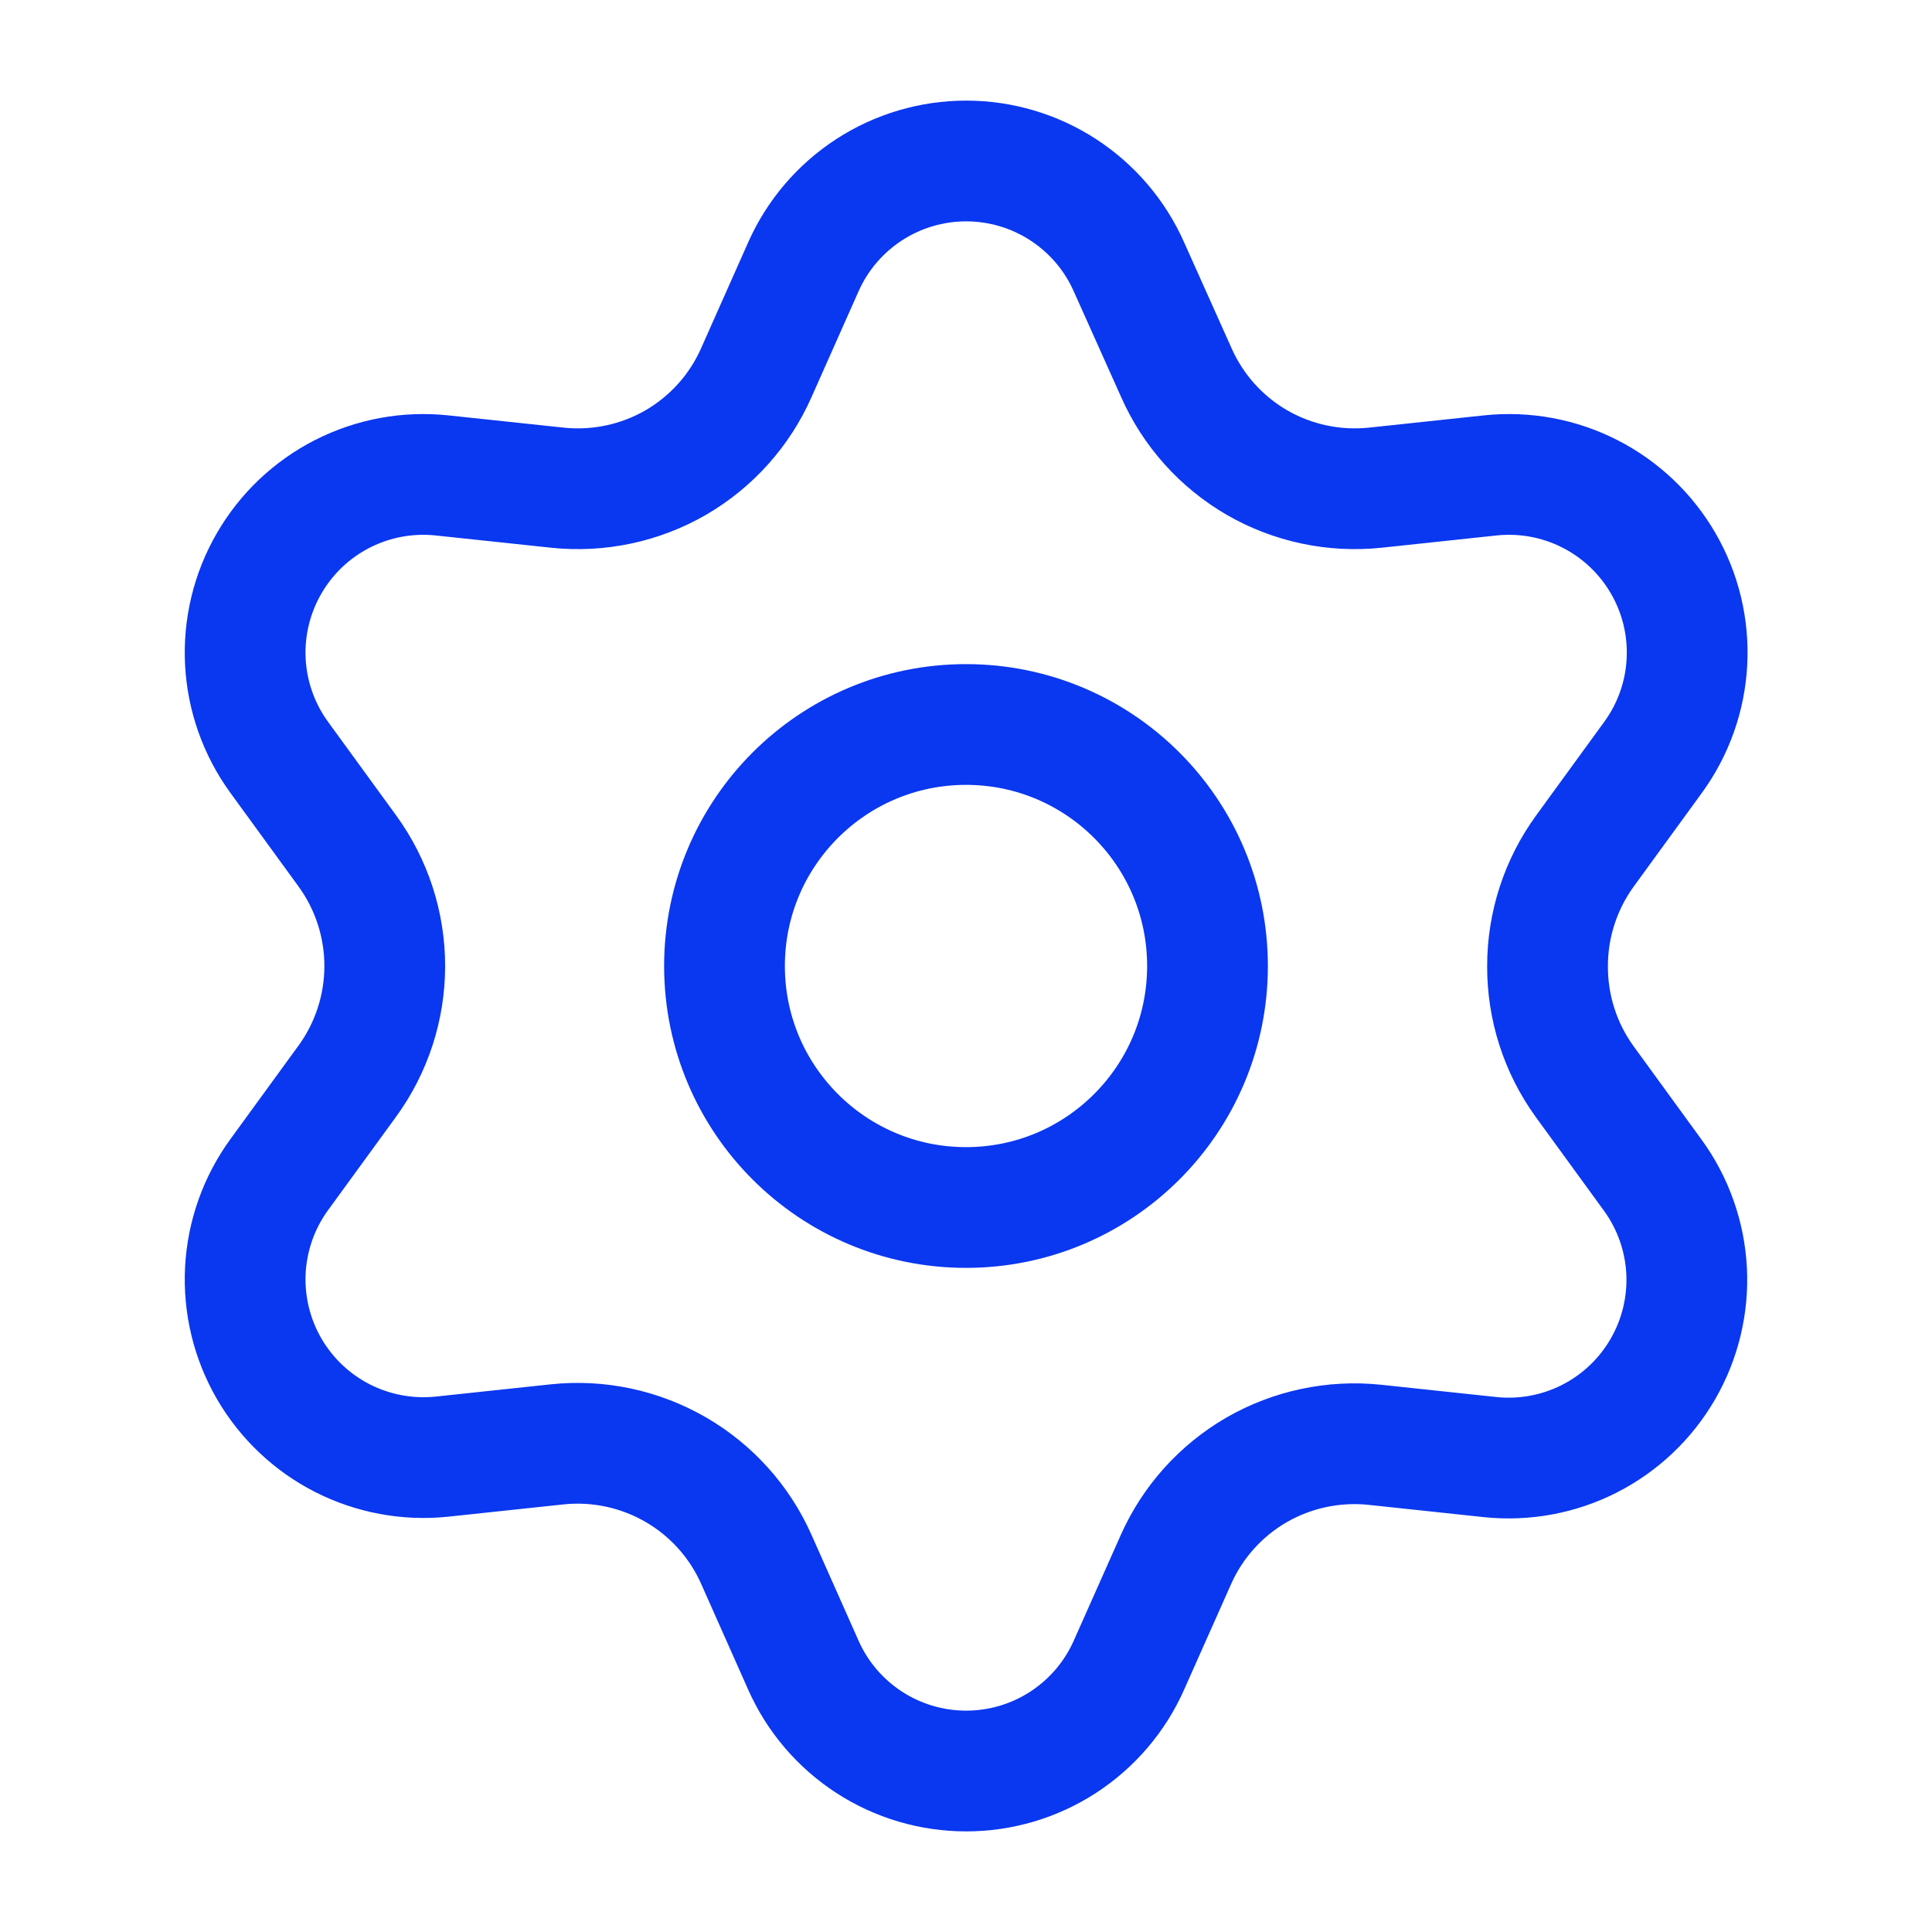
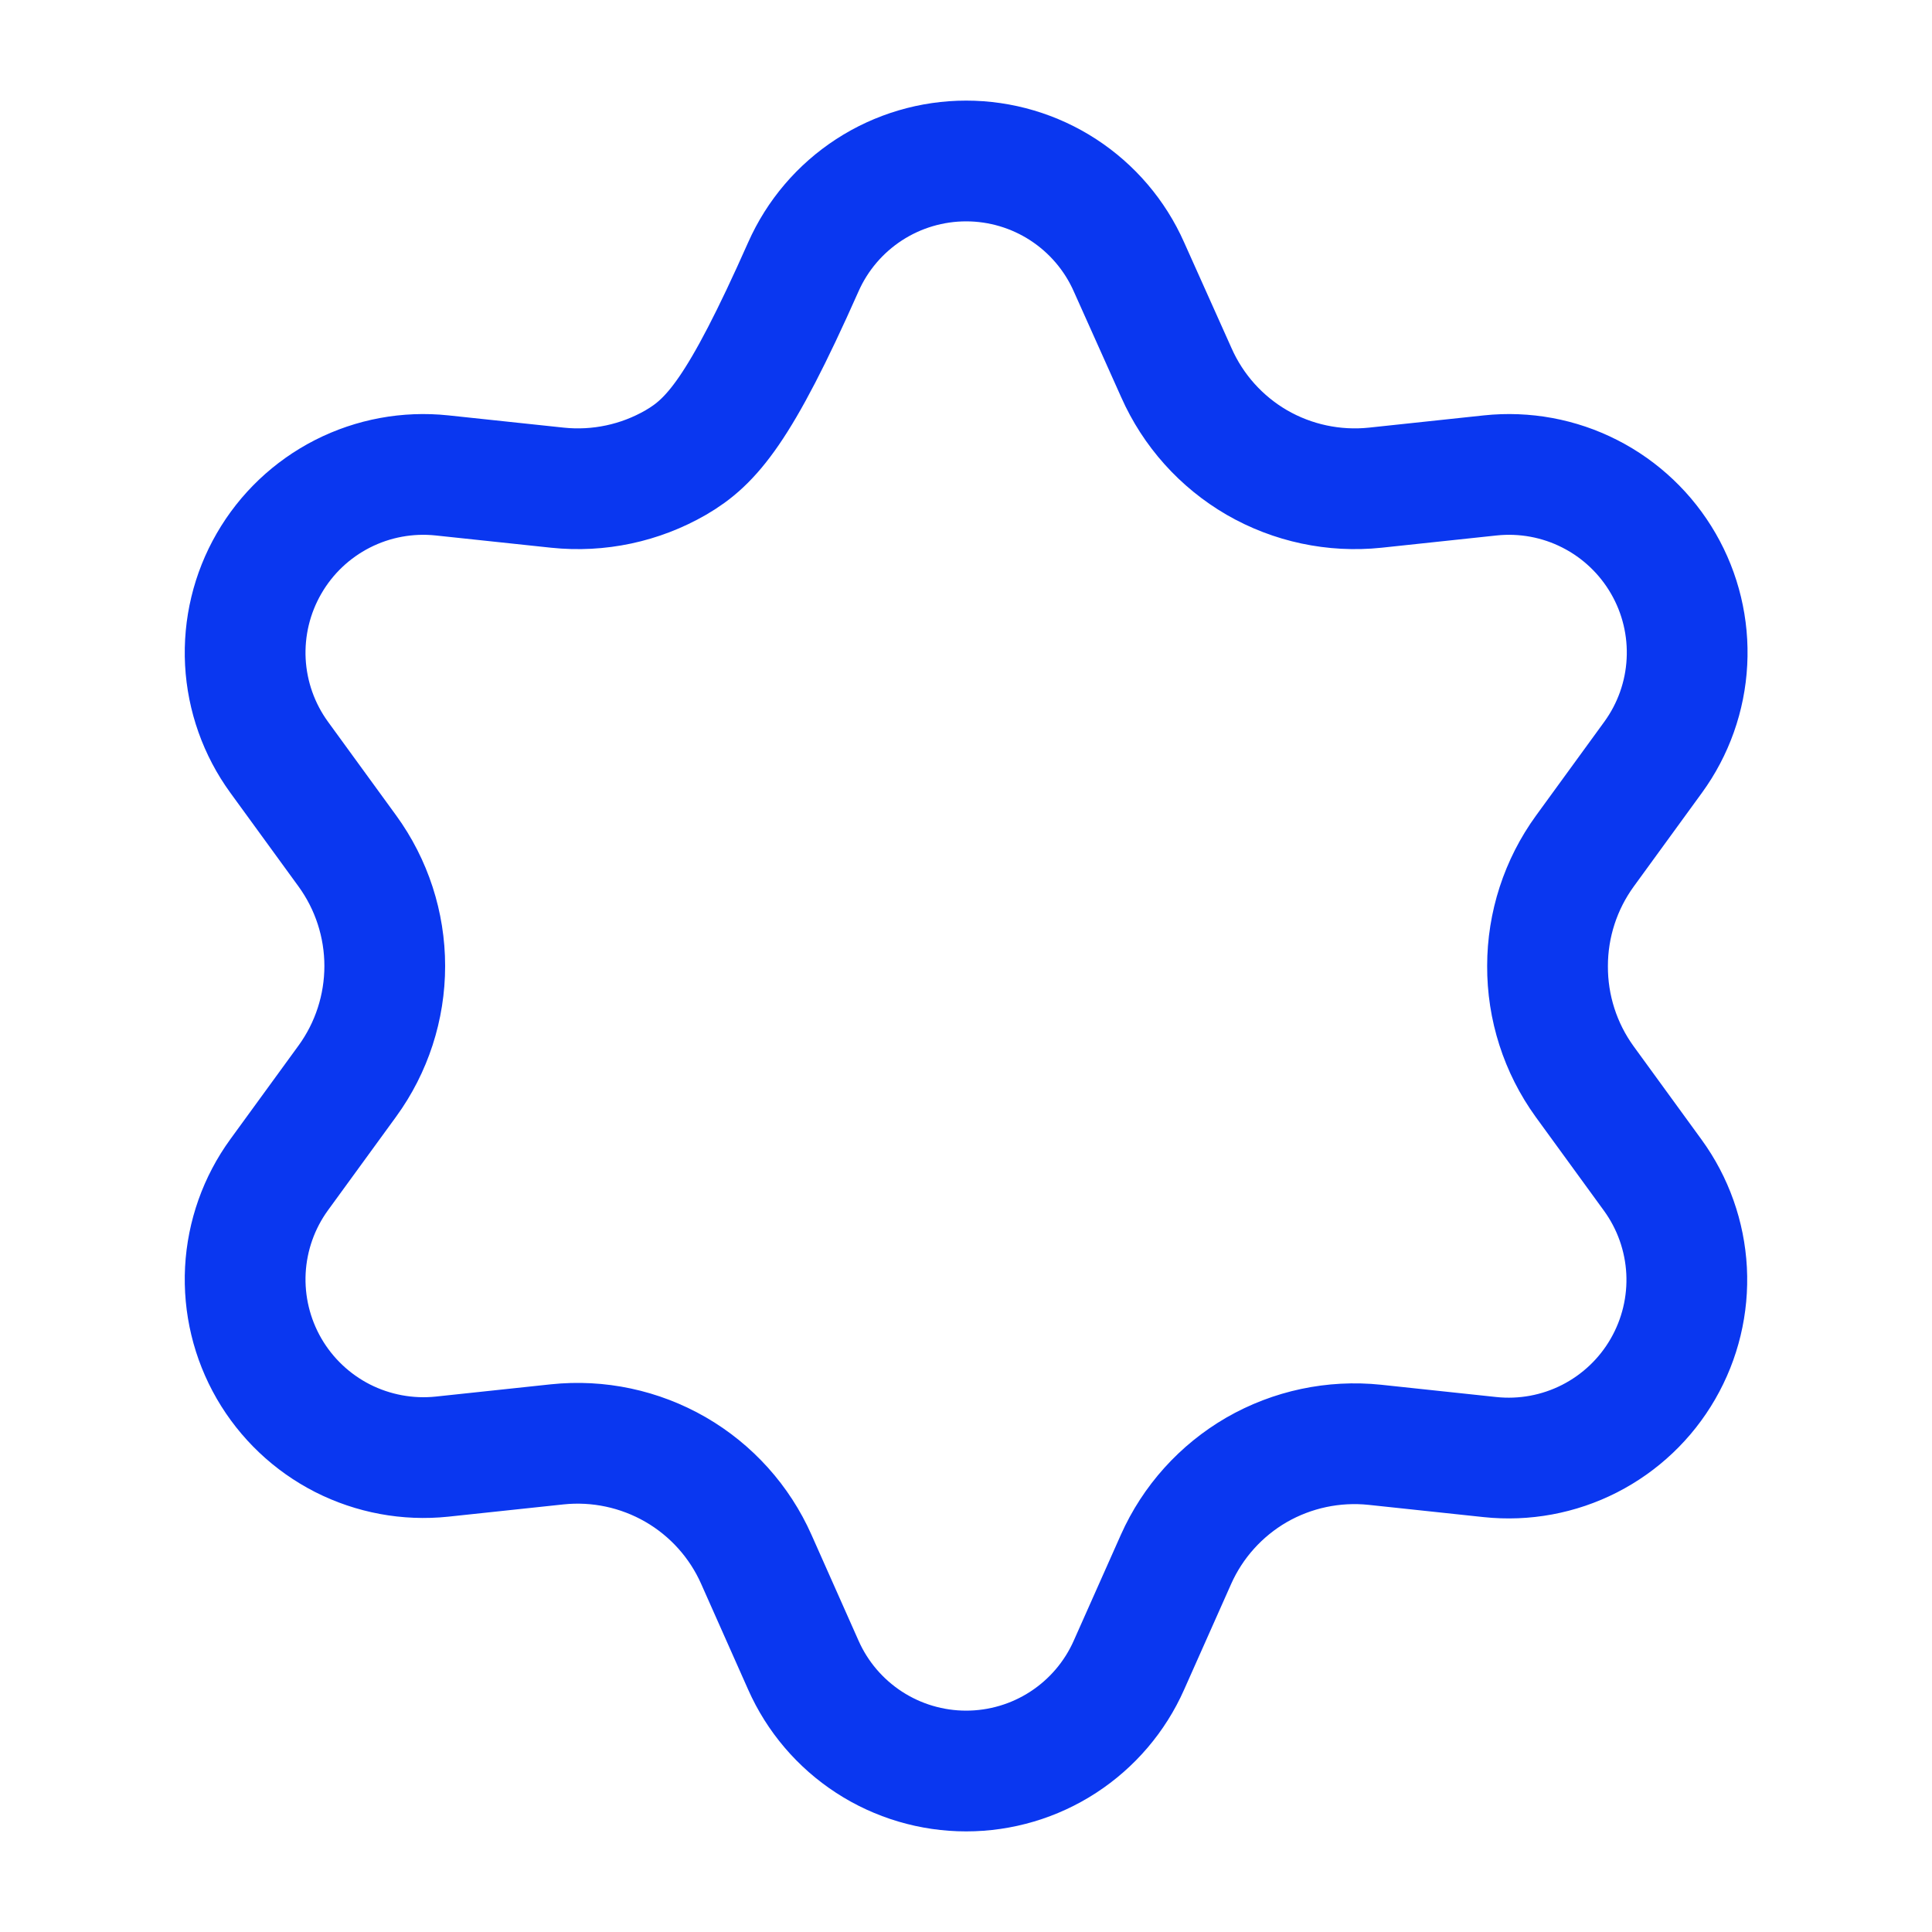
<svg xmlns="http://www.w3.org/2000/svg" width="40" height="40" viewBox="0 0 40 40" fill="none">
-   <path d="M15.659 32.285L16.633 34.476C16.922 35.128 17.395 35.682 17.993 36.071C18.591 36.46 19.29 36.667 20.003 36.667C20.717 36.667 21.415 36.46 22.013 36.071C22.611 35.682 23.084 35.128 23.373 34.476L24.348 32.285C24.694 31.508 25.278 30.86 26.014 30.433C26.756 30.006 27.613 29.824 28.464 29.913L30.848 30.167C31.557 30.242 32.273 30.11 32.909 29.786C33.544 29.462 34.073 28.961 34.429 28.343C34.786 27.725 34.956 27.017 34.919 26.305C34.881 25.593 34.638 24.907 34.218 24.33L32.807 22.391C32.304 21.695 32.036 20.858 32.04 20C32.04 19.145 32.311 18.311 32.814 17.619L34.225 15.68C34.645 15.103 34.889 14.417 34.926 13.705C34.964 12.992 34.794 12.284 34.437 11.667C34.08 11.049 33.552 10.548 32.916 10.224C32.281 9.9 31.564 9.768 30.855 9.843L28.472 10.097C27.621 10.186 26.763 10.004 26.022 9.576C25.284 9.147 24.7 8.496 24.355 7.715L23.373 5.524C23.084 4.872 22.611 4.318 22.013 3.929C21.415 3.54 20.717 3.333 20.003 3.333C19.29 3.333 18.591 3.54 17.993 3.929C17.395 4.318 16.922 4.872 16.633 5.524L15.659 7.715C15.314 8.496 14.73 9.147 13.992 9.576C13.251 10.004 12.393 10.186 11.542 10.097L9.151 9.843C8.442 9.768 7.726 9.9 7.09 10.224C6.454 10.548 5.926 11.049 5.57 11.667C5.213 12.284 5.043 12.992 5.08 13.705C5.118 14.417 5.361 15.103 5.781 15.68L7.192 17.619C7.695 18.311 7.966 19.145 7.966 20C7.966 20.856 7.695 21.69 7.192 22.382L5.781 24.32C5.361 24.897 5.118 25.583 5.08 26.296C5.043 27.008 5.213 27.716 5.57 28.334C5.927 28.951 6.455 29.452 7.09 29.776C7.726 30.099 8.442 30.232 9.151 30.158L11.535 29.904C12.386 29.814 13.243 29.997 13.985 30.424C14.726 30.852 15.312 31.503 15.659 32.285Z" stroke="#0A37F0" stroke-width="2.5" stroke-linecap="round" stroke-linejoin="round" />
-   <path d="M20 25C22.762 25 25 22.762 25 20C25 17.239 22.762 15 20 15C17.239 15 15 17.239 15 20C15 22.762 17.239 25 20 25Z" stroke="#0A37F0" stroke-width="2.5" stroke-linecap="round" stroke-linejoin="round" />
+   <path d="M15.659 32.285L16.633 34.476C16.922 35.128 17.395 35.682 17.993 36.071C18.591 36.46 19.29 36.667 20.003 36.667C20.717 36.667 21.415 36.46 22.013 36.071C22.611 35.682 23.084 35.128 23.373 34.476L24.348 32.285C24.694 31.508 25.278 30.86 26.014 30.433C26.756 30.006 27.613 29.824 28.464 29.913L30.848 30.167C31.557 30.242 32.273 30.11 32.909 29.786C33.544 29.462 34.073 28.961 34.429 28.343C34.786 27.725 34.956 27.017 34.919 26.305C34.881 25.593 34.638 24.907 34.218 24.33L32.807 22.391C32.304 21.695 32.036 20.858 32.04 20C32.04 19.145 32.311 18.311 32.814 17.619L34.225 15.68C34.645 15.103 34.889 14.417 34.926 13.705C34.964 12.992 34.794 12.284 34.437 11.667C34.08 11.049 33.552 10.548 32.916 10.224C32.281 9.9 31.564 9.768 30.855 9.843L28.472 10.097C27.621 10.186 26.763 10.004 26.022 9.576C25.284 9.147 24.7 8.496 24.355 7.715L23.373 5.524C23.084 4.872 22.611 4.318 22.013 3.929C21.415 3.54 20.717 3.333 20.003 3.333C19.29 3.333 18.591 3.54 17.993 3.929C17.395 4.318 16.922 4.872 16.633 5.524C15.314 8.496 14.73 9.147 13.992 9.576C13.251 10.004 12.393 10.186 11.542 10.097L9.151 9.843C8.442 9.768 7.726 9.9 7.09 10.224C6.454 10.548 5.926 11.049 5.57 11.667C5.213 12.284 5.043 12.992 5.08 13.705C5.118 14.417 5.361 15.103 5.781 15.68L7.192 17.619C7.695 18.311 7.966 19.145 7.966 20C7.966 20.856 7.695 21.69 7.192 22.382L5.781 24.32C5.361 24.897 5.118 25.583 5.08 26.296C5.043 27.008 5.213 27.716 5.57 28.334C5.927 28.951 6.455 29.452 7.09 29.776C7.726 30.099 8.442 30.232 9.151 30.158L11.535 29.904C12.386 29.814 13.243 29.997 13.985 30.424C14.726 30.852 15.312 31.503 15.659 32.285Z" stroke="#0A37F0" stroke-width="2.5" stroke-linecap="round" stroke-linejoin="round" />
</svg>